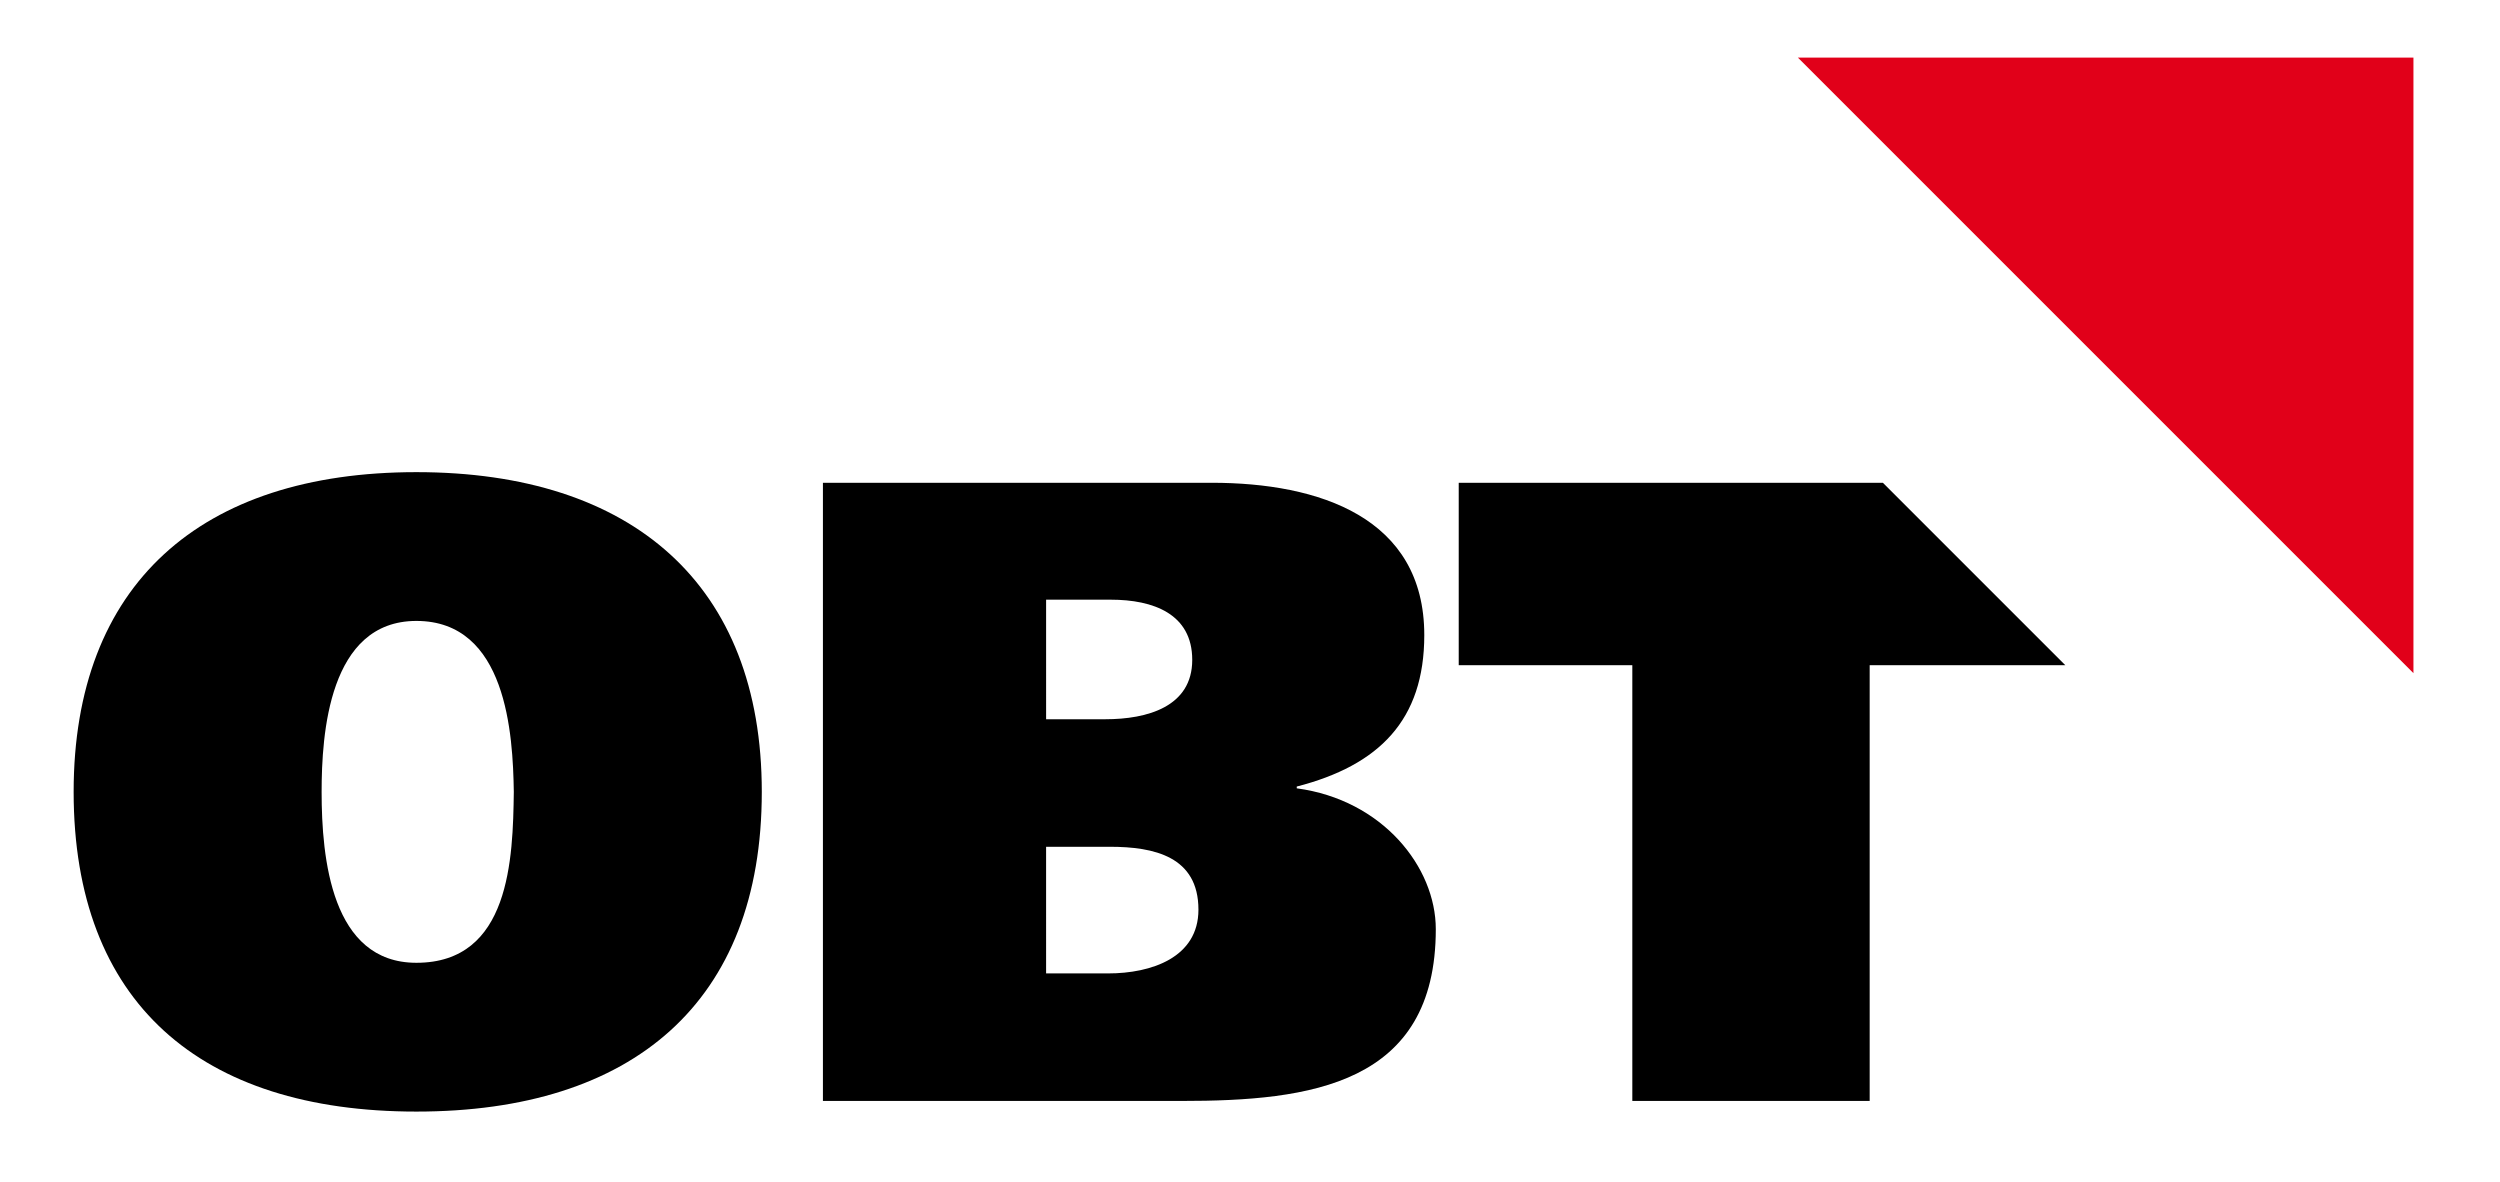
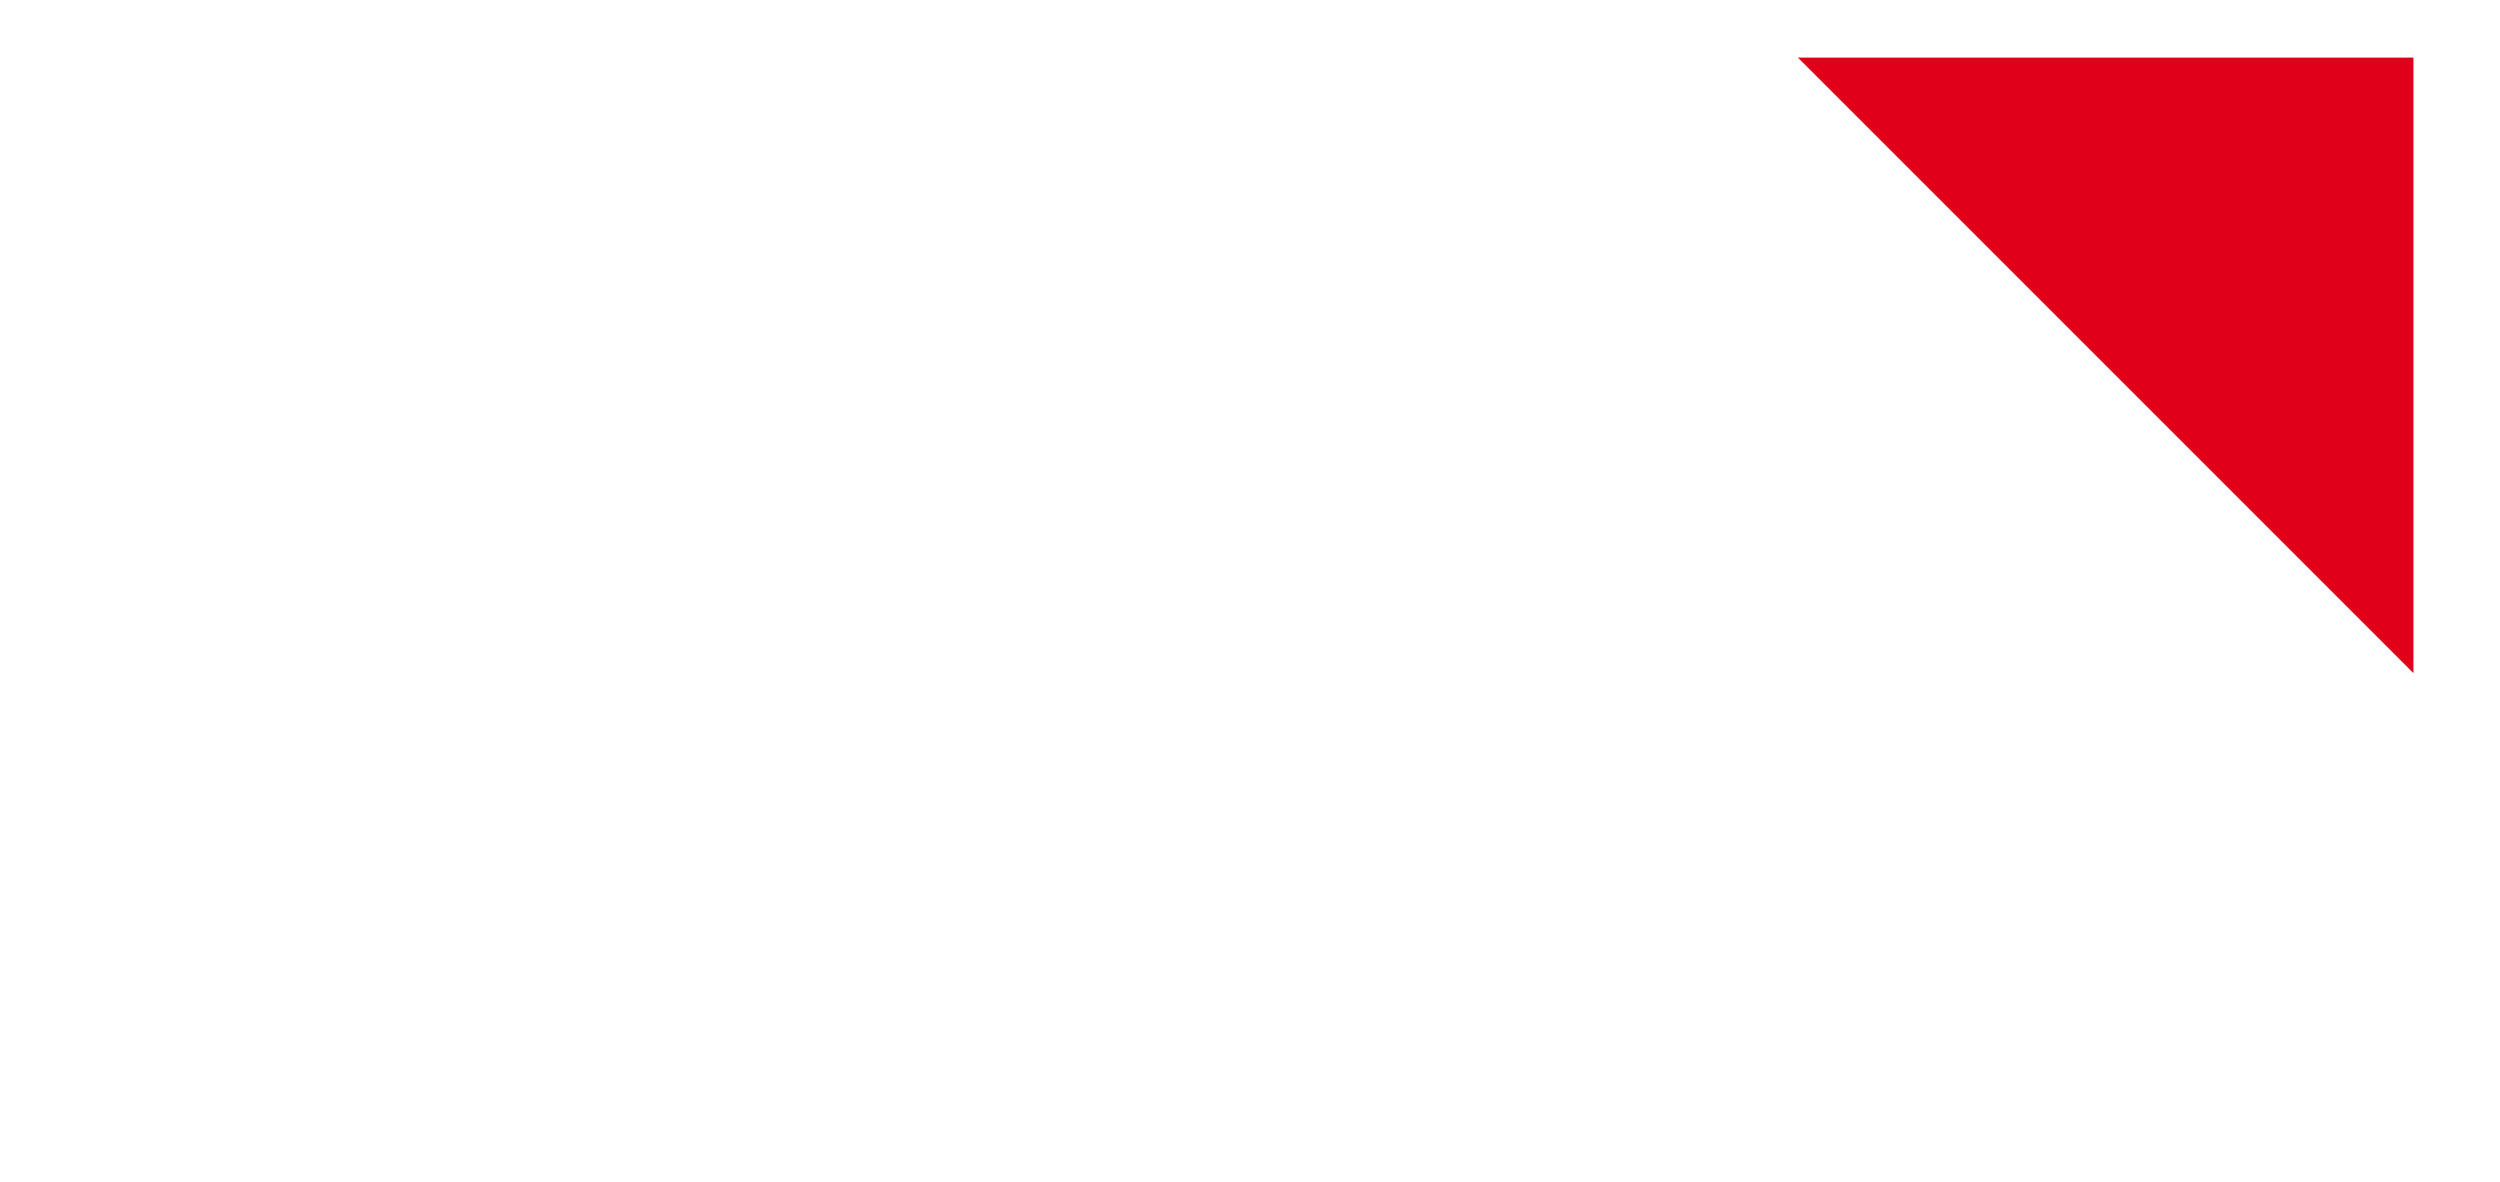
<svg xmlns="http://www.w3.org/2000/svg" version="1.1" id="Ebene_1" x="0px" y="0px" width="282.25px" height="133.5px" viewBox="0 0 282.25 133.5" enable-background="new 0 0 282.25 133.5" xml:space="preserve">
-   <path d="M47.01,125.498c-24.397,0-38.696-12.299-38.696-36.096c0-23.398,14.299-36.097,38.696-36.097  c24.398,0,38.997,12.699,38.997,36.097C86.006,113.199,71.408,125.498,47.01,125.498z M47.01,108.699  c10.599,0,10.899-11.798,10.999-19.297c-0.1-6.5-0.8-19.299-10.999-19.299c-9.899,0-10.699,12.799-10.699,19.299  C36.311,96.901,37.411,108.699,47.01,108.699z" />
-   <path d="M92.908,54.505h43.896c12.099,0,23.998,3.899,23.998,17.198c0,9.599-5.1,14.699-14.399,17.099v0.2  c9.699,1.3,15.699,8.899,15.699,15.898c0,17.598-14.199,19.397-28.697,19.397H92.908V54.505z M118.105,109.899h7  c4.899,0,10.199-1.8,10.199-7.198c0-6-5-7.1-9.999-7.1h-7.2V109.899z M118.105,81.202h6.7c4.699,0,9.799-1.399,9.799-6.699  c0-5.199-4.399-6.799-9.199-6.799h-7.299V81.202z" />
  <g>
-     <polygon fill-rule="evenodd" clip-rule="evenodd" points="164.69,54.505 164.69,75.103 184.289,75.103 184.289,124.298    211.086,124.298 211.086,75.103 233.175,75.103 212.577,54.505  " />
-   </g>
+     </g>
  <polygon fill="#E10019" points="272.478,76.002 272.478,6.501 202.978,6.501 " />
</svg>